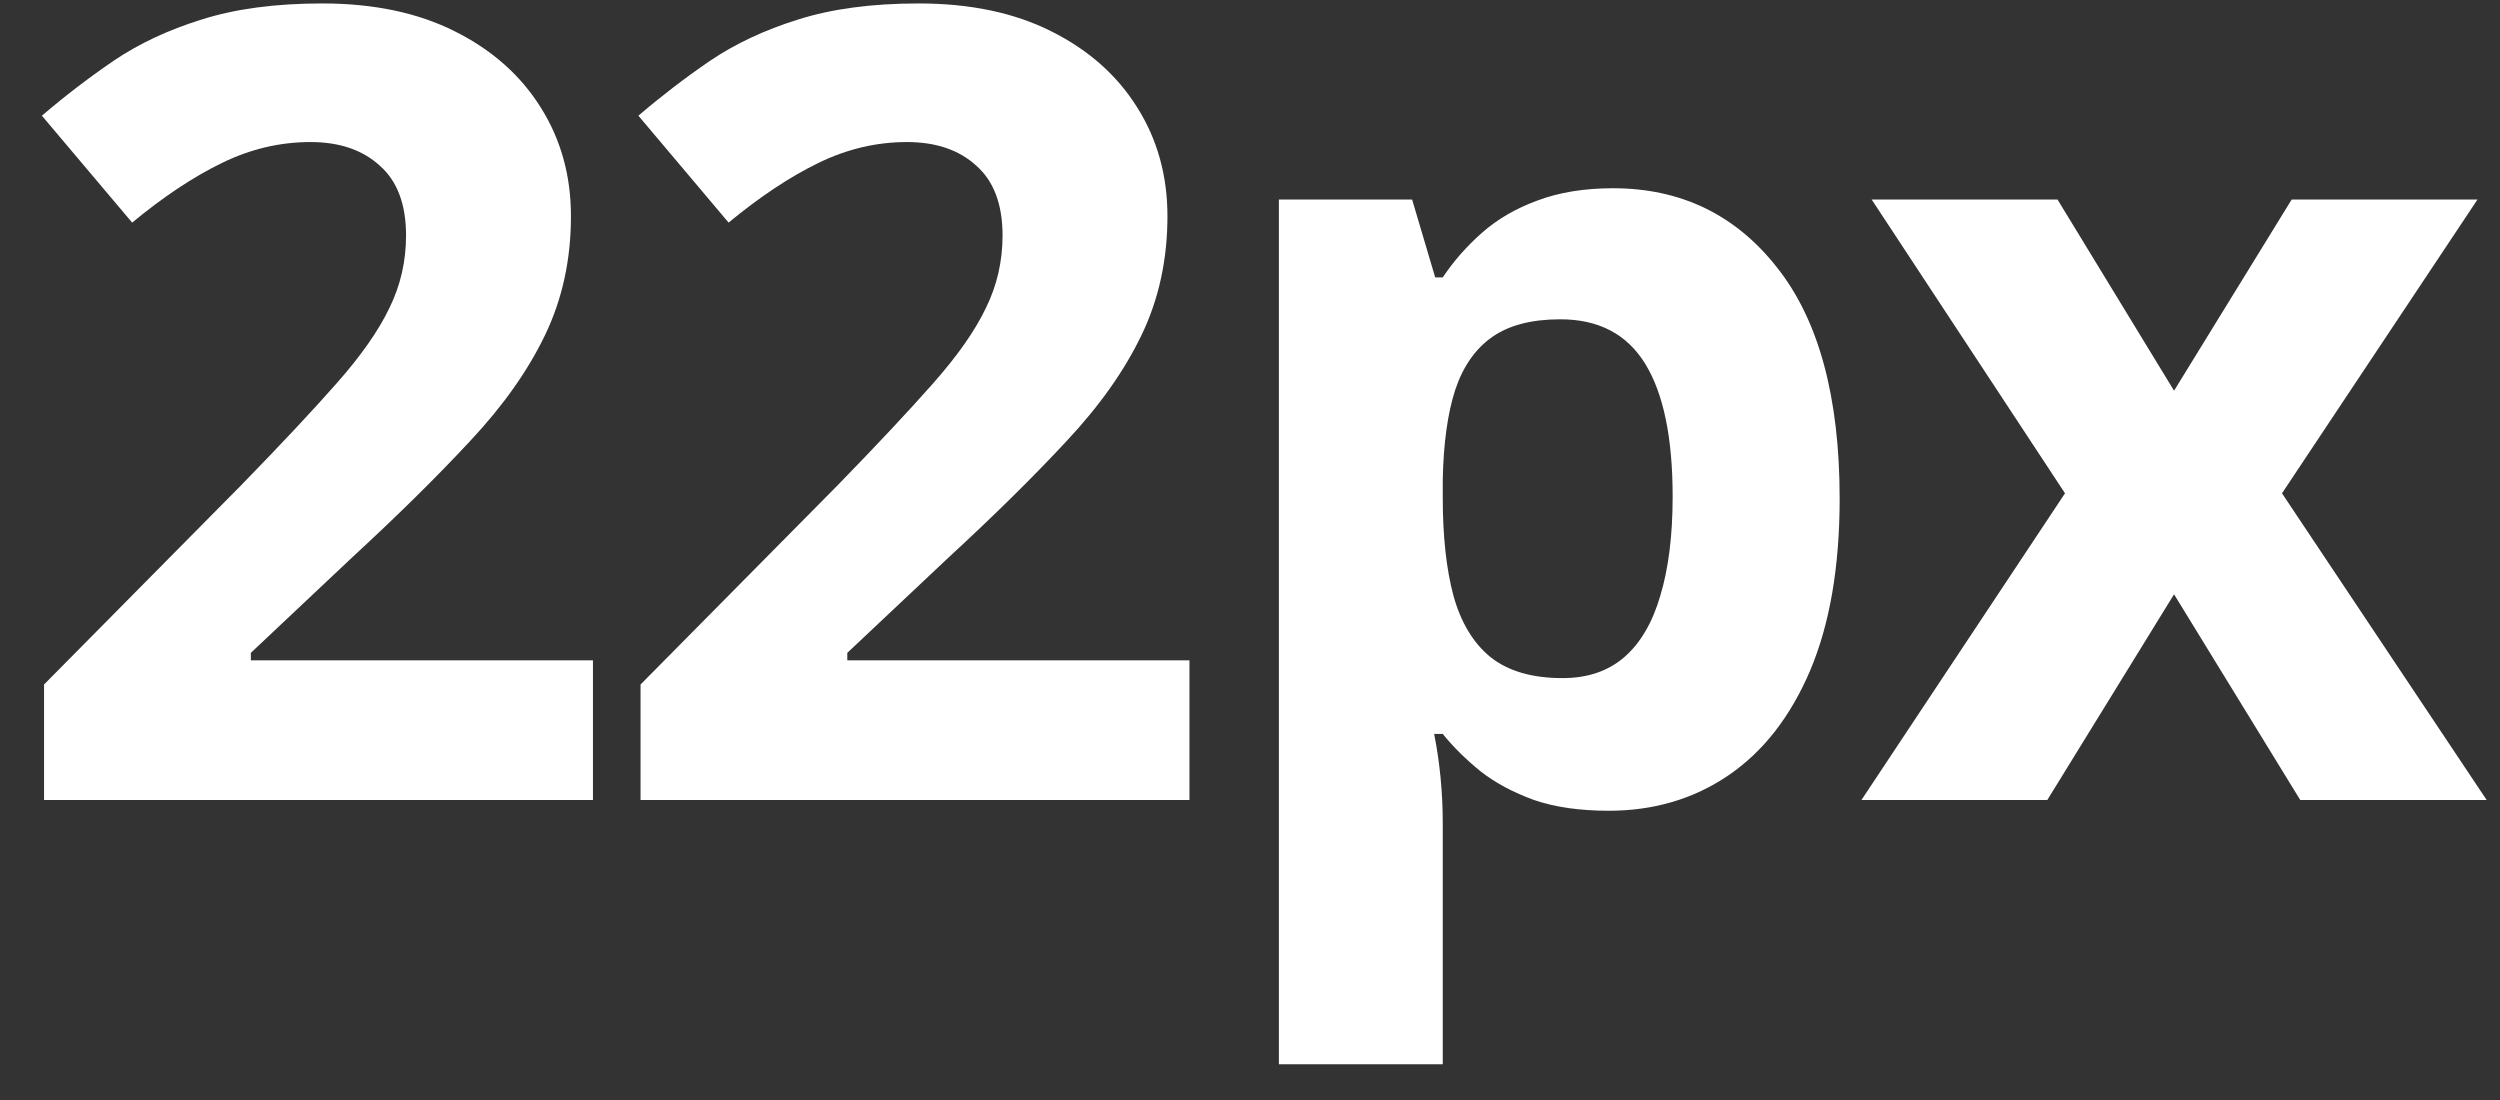
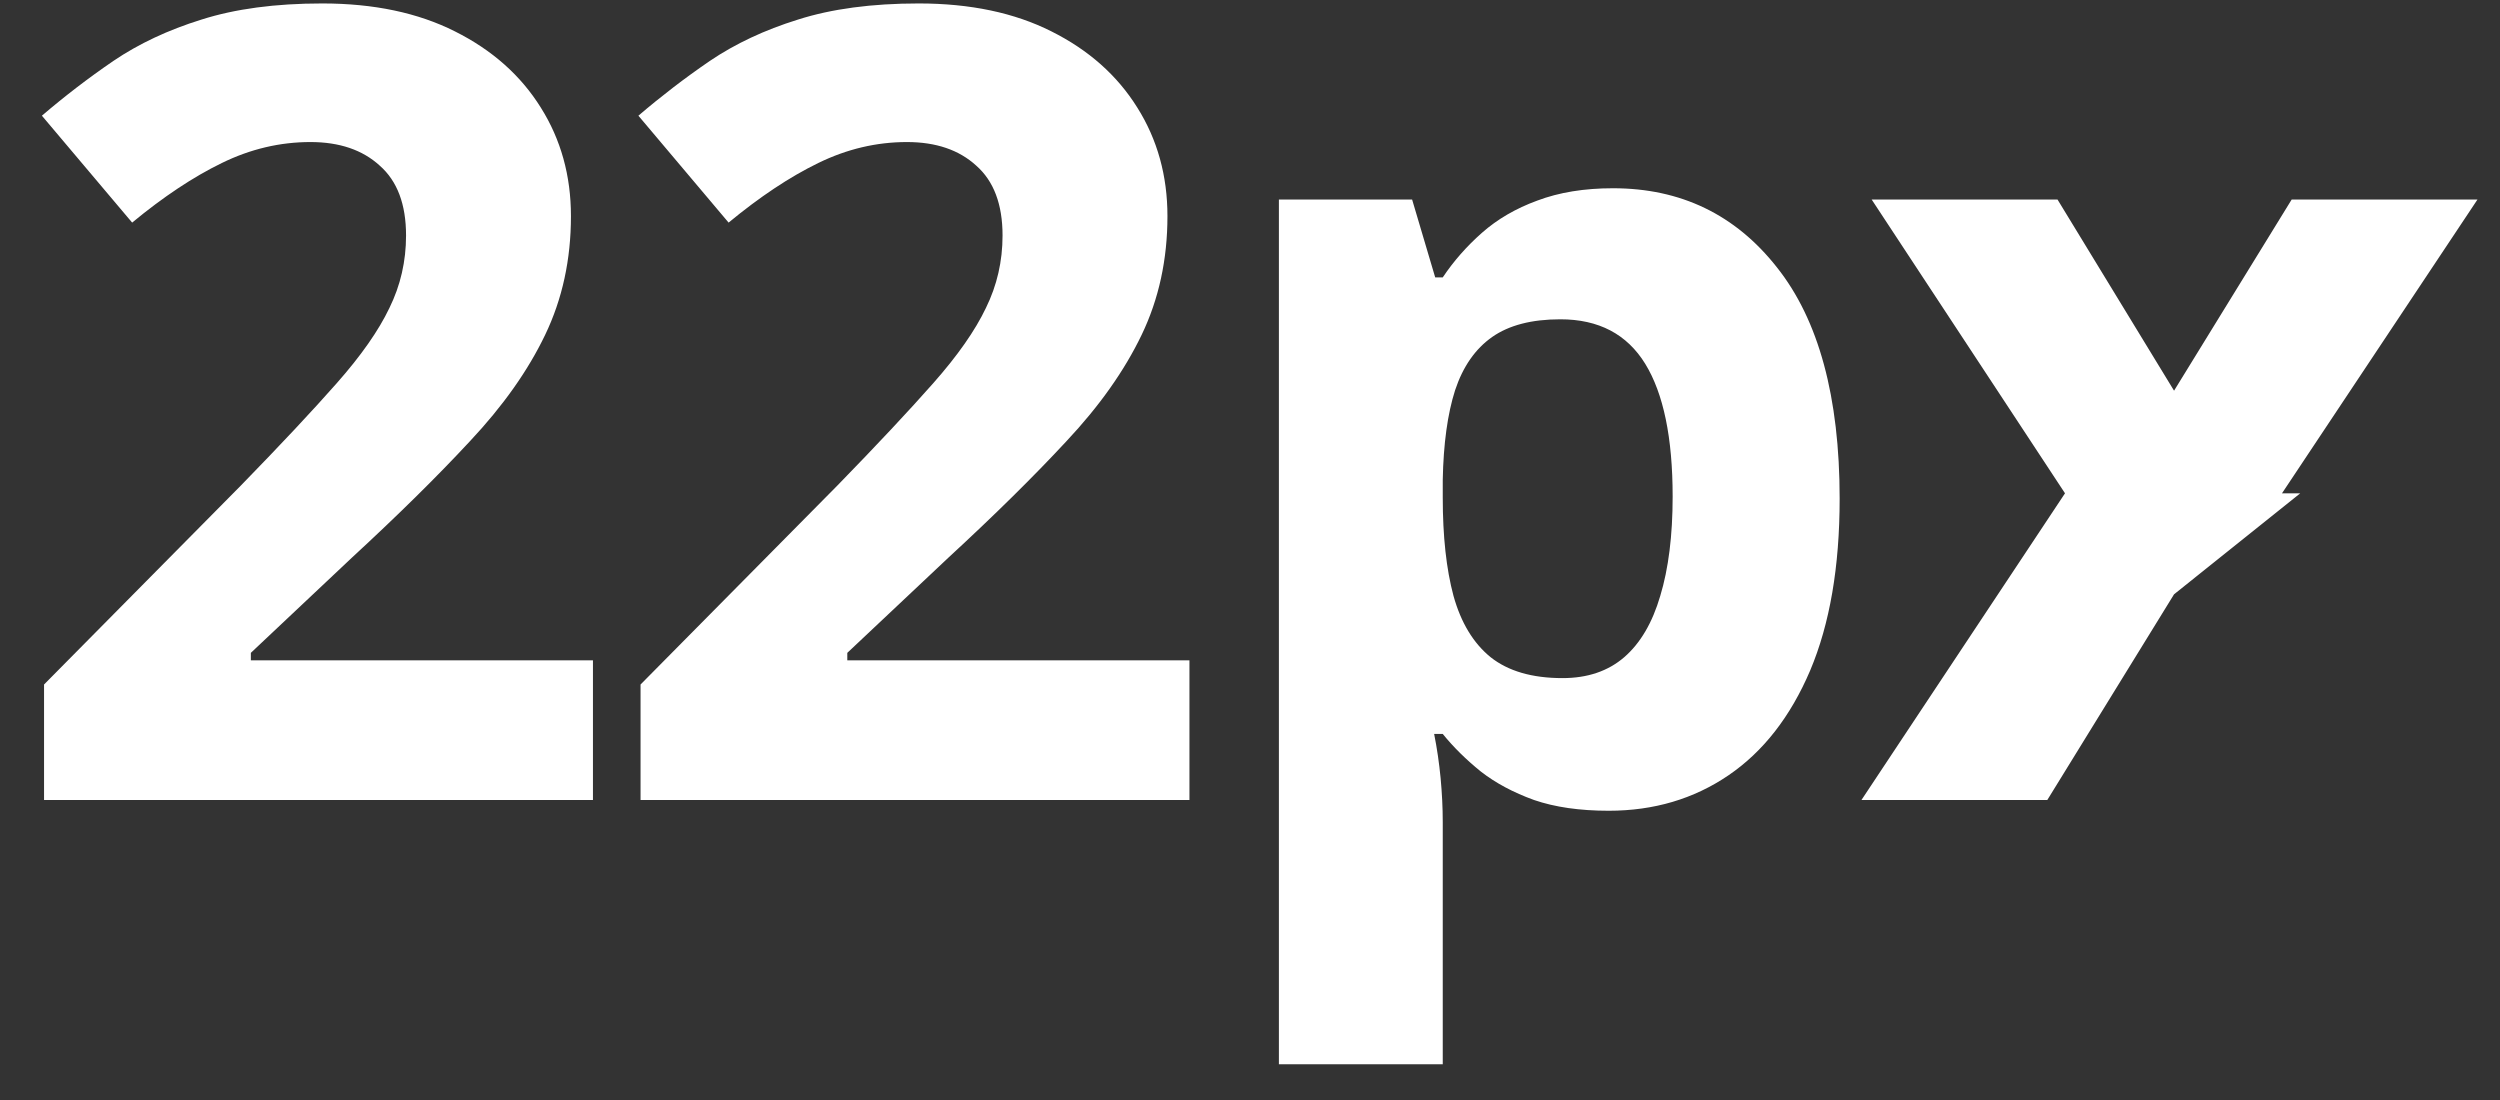
<svg xmlns="http://www.w3.org/2000/svg" width="50" height="22" viewBox="0 0 50 22" fill="none">
  <rect x="0" y="0" width="50" height="22" fill="#333333" stroke="none" />
-   <path d="M11.859 16H0.881V13.69L4.823 9.705C5.618 8.889 6.256 8.208 6.735 7.664C7.222 7.113 7.573 6.611 7.788 6.16C8.01 5.709 8.121 5.226 8.121 4.71C8.121 4.087 7.946 3.621 7.595 3.313C7.251 2.998 6.789 2.841 6.209 2.841C5.6 2.841 5.009 2.98 4.437 3.26C3.864 3.539 3.266 3.937 2.643 4.452L0.838 2.314C1.289 1.928 1.765 1.562 2.267 1.219C2.775 0.875 3.362 0.599 4.028 0.392C4.702 0.177 5.507 0.069 6.445 0.069C7.477 0.069 8.361 0.256 9.099 0.628C9.843 1 10.416 1.509 10.817 2.153C11.218 2.791 11.419 3.514 11.419 4.323C11.419 5.19 11.247 5.981 10.903 6.697C10.56 7.413 10.058 8.122 9.399 8.824C8.748 9.526 7.96 10.303 7.036 11.155L5.017 13.057V13.207H11.859V16ZM23.789 16H12.811V13.69L16.753 9.705C17.548 8.889 18.185 8.208 18.665 7.664C19.152 7.113 19.503 6.611 19.718 6.16C19.94 5.709 20.051 5.226 20.051 4.71C20.051 4.087 19.875 3.621 19.525 3.313C19.181 2.998 18.719 2.841 18.139 2.841C17.53 2.841 16.939 2.98 16.366 3.26C15.793 3.539 15.195 3.937 14.572 4.452L12.768 2.314C13.219 1.928 13.695 1.562 14.196 1.219C14.705 0.875 15.292 0.599 15.958 0.392C16.631 0.177 17.437 0.069 18.375 0.069C19.406 0.069 20.291 0.256 21.029 0.628C21.773 1 22.346 1.509 22.747 2.153C23.148 2.791 23.349 3.514 23.349 4.323C23.349 5.19 23.177 5.981 22.833 6.697C22.489 7.413 21.988 8.122 21.329 8.824C20.678 9.526 19.89 10.303 18.966 11.155L16.946 13.057V13.207H23.789V16ZM32.26 3.765C33.614 3.765 34.706 4.291 35.536 5.344C36.374 6.396 36.793 7.94 36.793 9.974C36.793 11.334 36.596 12.48 36.203 13.411C35.809 14.335 35.264 15.033 34.57 15.506C33.875 15.979 33.077 16.215 32.174 16.215C31.594 16.215 31.096 16.143 30.681 16C30.266 15.85 29.911 15.66 29.617 15.431C29.324 15.194 29.07 14.944 28.855 14.679H28.683C28.74 14.965 28.783 15.259 28.812 15.56C28.84 15.86 28.855 16.154 28.855 16.44V21.285H25.578V3.99H28.242L28.704 5.548H28.855C29.07 5.226 29.331 4.928 29.639 4.656C29.947 4.384 30.316 4.169 30.745 4.012C31.182 3.847 31.687 3.765 32.26 3.765ZM31.207 6.386C30.634 6.386 30.18 6.504 29.843 6.74C29.506 6.977 29.259 7.331 29.102 7.804C28.951 8.276 28.869 8.874 28.855 9.598V9.952C28.855 10.726 28.926 11.381 29.07 11.918C29.22 12.455 29.467 12.863 29.811 13.143C30.162 13.422 30.642 13.562 31.25 13.562C31.752 13.562 32.163 13.422 32.486 13.143C32.808 12.863 33.048 12.455 33.205 11.918C33.37 11.374 33.453 10.711 33.453 9.931C33.453 8.756 33.27 7.872 32.905 7.277C32.539 6.683 31.974 6.386 31.207 6.386ZM41.3 9.866L37.433 3.99H41.15L43.481 7.814L45.834 3.99H49.55L45.64 9.866L49.733 16H46.005L43.481 11.886L40.946 16H37.229L41.3 9.866Z" fill="white" />
+   <path d="M11.859 16H0.881V13.69L4.823 9.705C5.618 8.889 6.256 8.208 6.735 7.664C7.222 7.113 7.573 6.611 7.788 6.16C8.01 5.709 8.121 5.226 8.121 4.71C8.121 4.087 7.946 3.621 7.595 3.313C7.251 2.998 6.789 2.841 6.209 2.841C5.6 2.841 5.009 2.98 4.437 3.26C3.864 3.539 3.266 3.937 2.643 4.452L0.838 2.314C1.289 1.928 1.765 1.562 2.267 1.219C2.775 0.875 3.362 0.599 4.028 0.392C4.702 0.177 5.507 0.069 6.445 0.069C7.477 0.069 8.361 0.256 9.099 0.628C9.843 1 10.416 1.509 10.817 2.153C11.218 2.791 11.419 3.514 11.419 4.323C11.419 5.19 11.247 5.981 10.903 6.697C10.56 7.413 10.058 8.122 9.399 8.824C8.748 9.526 7.96 10.303 7.036 11.155L5.017 13.057V13.207H11.859V16ZM23.789 16H12.811V13.69L16.753 9.705C17.548 8.889 18.185 8.208 18.665 7.664C19.152 7.113 19.503 6.611 19.718 6.16C19.94 5.709 20.051 5.226 20.051 4.71C20.051 4.087 19.875 3.621 19.525 3.313C19.181 2.998 18.719 2.841 18.139 2.841C17.53 2.841 16.939 2.98 16.366 3.26C15.793 3.539 15.195 3.937 14.572 4.452L12.768 2.314C13.219 1.928 13.695 1.562 14.196 1.219C14.705 0.875 15.292 0.599 15.958 0.392C16.631 0.177 17.437 0.069 18.375 0.069C19.406 0.069 20.291 0.256 21.029 0.628C21.773 1 22.346 1.509 22.747 2.153C23.148 2.791 23.349 3.514 23.349 4.323C23.349 5.19 23.177 5.981 22.833 6.697C22.489 7.413 21.988 8.122 21.329 8.824C20.678 9.526 19.89 10.303 18.966 11.155L16.946 13.057V13.207H23.789V16ZM32.26 3.765C33.614 3.765 34.706 4.291 35.536 5.344C36.374 6.396 36.793 7.94 36.793 9.974C36.793 11.334 36.596 12.48 36.203 13.411C35.809 14.335 35.264 15.033 34.57 15.506C33.875 15.979 33.077 16.215 32.174 16.215C31.594 16.215 31.096 16.143 30.681 16C30.266 15.85 29.911 15.66 29.617 15.431C29.324 15.194 29.07 14.944 28.855 14.679H28.683C28.74 14.965 28.783 15.259 28.812 15.56C28.84 15.86 28.855 16.154 28.855 16.44V21.285H25.578V3.99H28.242L28.704 5.548H28.855C29.07 5.226 29.331 4.928 29.639 4.656C29.947 4.384 30.316 4.169 30.745 4.012C31.182 3.847 31.687 3.765 32.26 3.765ZM31.207 6.386C30.634 6.386 30.18 6.504 29.843 6.74C29.506 6.977 29.259 7.331 29.102 7.804C28.951 8.276 28.869 8.874 28.855 9.598V9.952C28.855 10.726 28.926 11.381 29.07 11.918C29.22 12.455 29.467 12.863 29.811 13.143C30.162 13.422 30.642 13.562 31.25 13.562C31.752 13.562 32.163 13.422 32.486 13.143C32.808 12.863 33.048 12.455 33.205 11.918C33.37 11.374 33.453 10.711 33.453 9.931C33.453 8.756 33.27 7.872 32.905 7.277C32.539 6.683 31.974 6.386 31.207 6.386ZM41.3 9.866L37.433 3.99H41.15L43.481 7.814L45.834 3.99H49.55L45.64 9.866H46.005L43.481 11.886L40.946 16H37.229L41.3 9.866Z" fill="white" />
</svg>